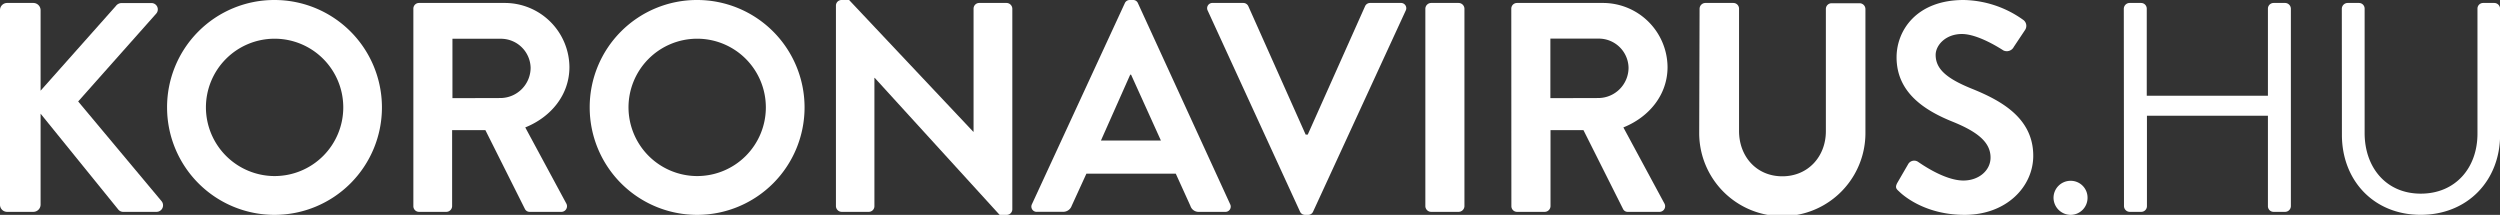
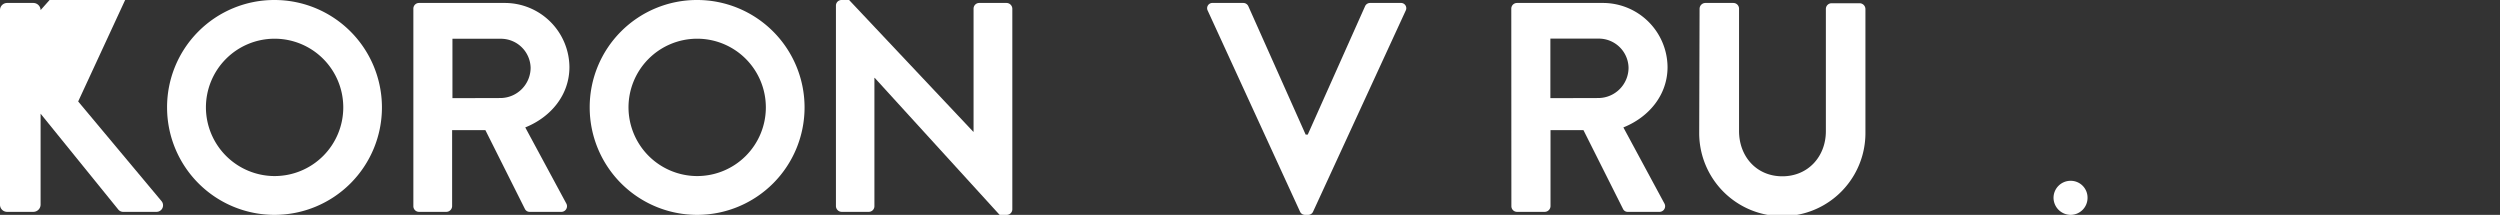
<svg xmlns="http://www.w3.org/2000/svg" id="logo" viewBox="0 0 531.5 45.68">
  <rect x="0" y="0" width="531.5" height="45.68" fill="#333333" stroke="none" />
  <defs>
    <style>.cls-1{fill:#fff;}</style>
  </defs>
  <title>logo-koronavirus_hu</title>
-   <path class="cls-1" d="M72.48,75.39A1.51,1.51,0,0,1,74,73.87h5.59a1.55,1.55,0,0,1,1.52,1.52V92.52l16-18a1.52,1.52,0,0,1,1.2-.63h6.35a1.35,1.35,0,0,1,1,2.28L89.1,94.81l17.77,21.25a1.39,1.39,0,0,1-1.14,2.22H98.81a1.38,1.38,0,0,1-1.14-.44L81.11,97.41v19.35a1.55,1.55,0,0,1-1.52,1.52H74a1.51,1.51,0,0,1-1.52-1.52Z" transform="translate(-72.48 -73.24)" />
+   <path class="cls-1" d="M72.48,75.39A1.51,1.51,0,0,1,74,73.87h5.59a1.55,1.55,0,0,1,1.52,1.52l16-18a1.52,1.52,0,0,1,1.2-.63h6.35a1.35,1.35,0,0,1,1,2.28L89.1,94.81l17.77,21.25a1.39,1.39,0,0,1-1.14,2.22H98.81a1.38,1.38,0,0,1-1.14-.44L81.11,97.41v19.35a1.55,1.55,0,0,1-1.52,1.52H74a1.51,1.51,0,0,1-1.52-1.52Z" transform="translate(-72.48 -73.24)" />
  <path class="cls-1" d="M130.79,73.24A22.84,22.84,0,1,1,108,96.14,22.79,22.79,0,0,1,130.79,73.24Zm0,37.43a14.6,14.6,0,1,0-14.53-14.53A14.63,14.63,0,0,0,130.79,110.67Z" transform="translate(-72.48 -73.24)" />
  <path class="cls-1" d="M160.36,75.08a1.2,1.2,0,0,1,1.2-1.21h18.15a13.74,13.74,0,0,1,13.83,13.64c0,5.84-3.87,10.6-9.39,12.82l8.69,16.11a1.2,1.2,0,0,1-1.08,1.84H185.1a1.11,1.11,0,0,1-1-.57l-8.43-16.81H168.6v16.18a1.24,1.24,0,0,1-1.2,1.2h-5.84a1.2,1.2,0,0,1-1.2-1.2Zm18.65,19a6.46,6.46,0,0,0,6.28-6.47A6.32,6.32,0,0,0,179,81.48H168.67V94.11Z" transform="translate(-72.48 -73.24)" />
  <path class="cls-1" d="M220.63,73.24a22.84,22.84,0,1,1-22.78,22.9A22.79,22.79,0,0,1,220.63,73.24Zm0,37.43A14.6,14.6,0,1,0,206.1,96.14,14.63,14.63,0,0,0,220.63,110.67Z" transform="translate(-72.48 -73.24)" />
  <path class="cls-1" d="M250.2,74.38a1.19,1.19,0,0,1,1.2-1.14H253l26.39,28h.07V75.08a1.2,1.2,0,0,1,1.2-1.21h5.84a1.25,1.25,0,0,1,1.2,1.21v42.7a1.19,1.19,0,0,1-1.2,1.14H285L258.44,89.79h-.06v27.29a1.2,1.2,0,0,1-1.2,1.2H251.4a1.24,1.24,0,0,1-1.2-1.2Z" transform="translate(-72.48 -73.24)" />
-   <path class="cls-1" d="M291.88,116.63l19.73-42.7a1.14,1.14,0,0,1,1.08-.69h.64a1.09,1.09,0,0,1,1.08.69L334,116.63a1.12,1.12,0,0,1-1.08,1.65h-5.52a1.82,1.82,0,0,1-1.84-1.27l-3.11-6.85h-19L300.32,117a1.9,1.9,0,0,1-1.84,1.27H293A1.12,1.12,0,0,1,291.88,116.63Zm27.41-13.51-6.34-14h-.19l-6.22,14Z" transform="translate(-72.48 -73.24)" />
  <path class="cls-1" d="M329.25,75.52a1.12,1.12,0,0,1,1.08-1.65h6.47a1.17,1.17,0,0,1,1.08.7l12.18,27.28h.45l12.18-27.28a1.17,1.17,0,0,1,1.08-.7h6.47a1.12,1.12,0,0,1,1.08,1.65l-19.67,42.7a1.15,1.15,0,0,1-1.08.7h-.63a1.15,1.15,0,0,1-1.08-.7Z" transform="translate(-72.48 -73.24)" />
-   <path class="cls-1" d="M375.51,75.08a1.25,1.25,0,0,1,1.2-1.21h5.9a1.25,1.25,0,0,1,1.21,1.21v42a1.25,1.25,0,0,1-1.21,1.2h-5.9a1.24,1.24,0,0,1-1.2-1.2Z" transform="translate(-72.48 -73.24)" />
  <path class="cls-1" d="M393.78,75.08a1.21,1.21,0,0,1,1.2-1.21h18.15A13.74,13.74,0,0,1,427,87.51c0,5.84-3.87,10.6-9.39,12.82l8.69,16.11a1.2,1.2,0,0,1-1.08,1.84h-6.66a1.08,1.08,0,0,1-1-.57l-8.44-16.81h-7v16.18a1.25,1.25,0,0,1-1.21,1.2H395a1.2,1.2,0,0,1-1.2-1.2Zm18.65,19a6.46,6.46,0,0,0,6.28-6.47,6.32,6.32,0,0,0-6.28-6.16H402.09V94.11Z" transform="translate(-72.48 -73.24)" />
  <path class="cls-1" d="M433.81,75.08A1.25,1.25,0,0,1,435,73.87h6a1.21,1.21,0,0,1,1.2,1.21v26c0,5.39,3.68,9.64,9.2,9.64s9.26-4.25,9.26-9.58v-26a1.21,1.21,0,0,1,1.21-1.21h6a1.25,1.25,0,0,1,1.2,1.21v26.39a17.67,17.67,0,0,1-35.34,0Z" transform="translate(-72.48 -73.24)" />
-   <path class="cls-1" d="M475.88,112.06l2.28-3.93a1.47,1.47,0,0,1,2.16-.44c.32.19,5.46,3.93,9.58,3.93,3.3,0,5.77-2.16,5.77-4.88,0-3.24-2.72-5.46-8.05-7.62-6-2.41-11.93-6.22-11.93-13.7,0-5.65,4.19-12.18,14.27-12.18a22.36,22.36,0,0,1,12.69,4.25,1.56,1.56,0,0,1,.38,2.09l-2.41,3.62a1.67,1.67,0,0,1-2.22.76c-.51-.32-5.33-3.49-8.82-3.49S484,82.88,484,84.91c0,3,2.35,5,7.49,7.11,6.15,2.47,13.26,6.15,13.26,14.34,0,6.53-5.65,12.56-14.6,12.56-8,0-12.69-3.75-13.95-5C475.62,113.4,475.31,113.08,475.88,112.06Z" transform="translate(-72.48 -73.24)" />
  <path class="cls-1" d="M512.68,111.68a3.57,3.57,0,0,1,3.61,3.62,3.61,3.61,0,0,1-3.61,3.62,3.66,3.66,0,0,1-3.62-3.62A3.62,3.62,0,0,1,512.68,111.68Z" transform="translate(-72.48 -73.24)" />
-   <path class="cls-1" d="M524,75.08a1.25,1.25,0,0,1,1.2-1.21h2.47a1.21,1.21,0,0,1,1.21,1.21V93.6h25.76V75.08a1.21,1.21,0,0,1,1.2-1.21h2.48a1.25,1.25,0,0,1,1.2,1.21v42a1.24,1.24,0,0,1-1.2,1.2h-2.48a1.2,1.2,0,0,1-1.2-1.2V97.85H528.92v19.23a1.21,1.21,0,0,1-1.21,1.2h-2.47a1.24,1.24,0,0,1-1.2-1.2Z" transform="translate(-72.48 -73.24)" />
-   <path class="cls-1" d="M570.35,75.08a1.25,1.25,0,0,1,1.21-1.21H574a1.2,1.2,0,0,1,1.2,1.21v26.45c0,7.24,4.51,12.88,11.93,12.88s12.06-5.52,12.06-12.75V75.08a1.2,1.2,0,0,1,1.2-1.21h2.41A1.25,1.25,0,0,1,604,75.08v26.83c0,9.65-6.85,17-16.88,17s-16.75-7.36-16.75-17Z" transform="translate(-72.48 -73.24)" />
</svg>